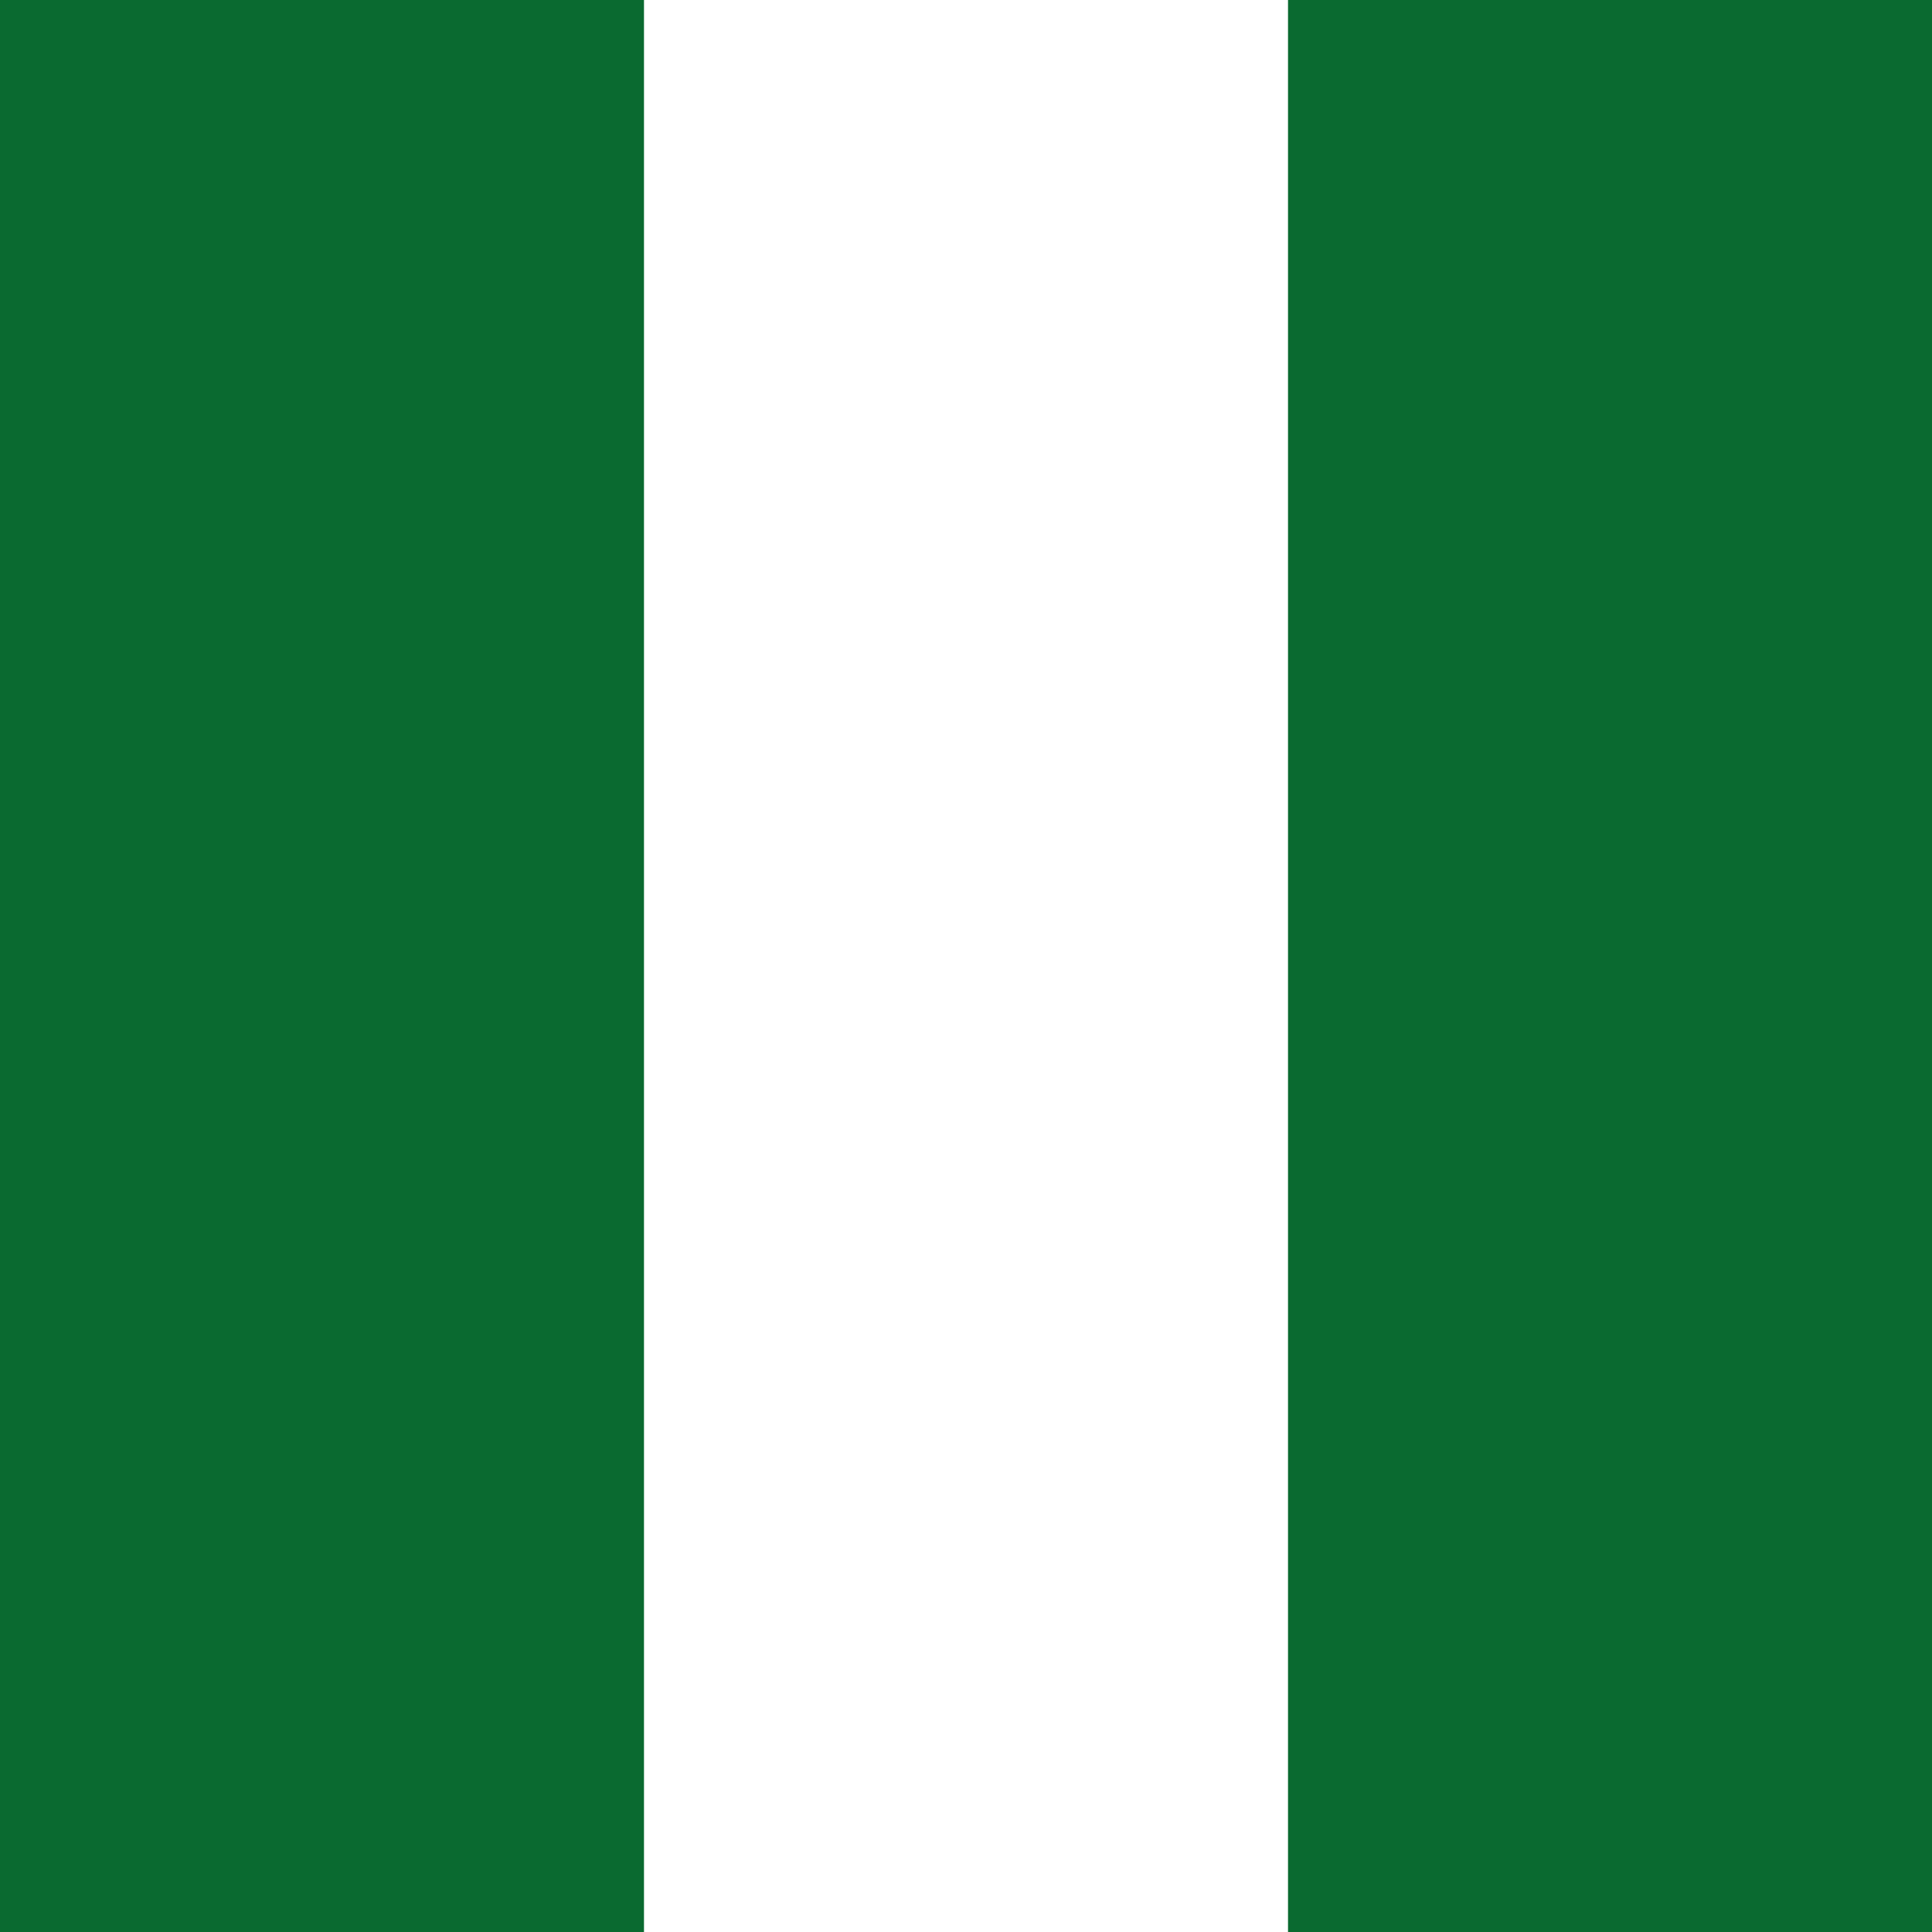
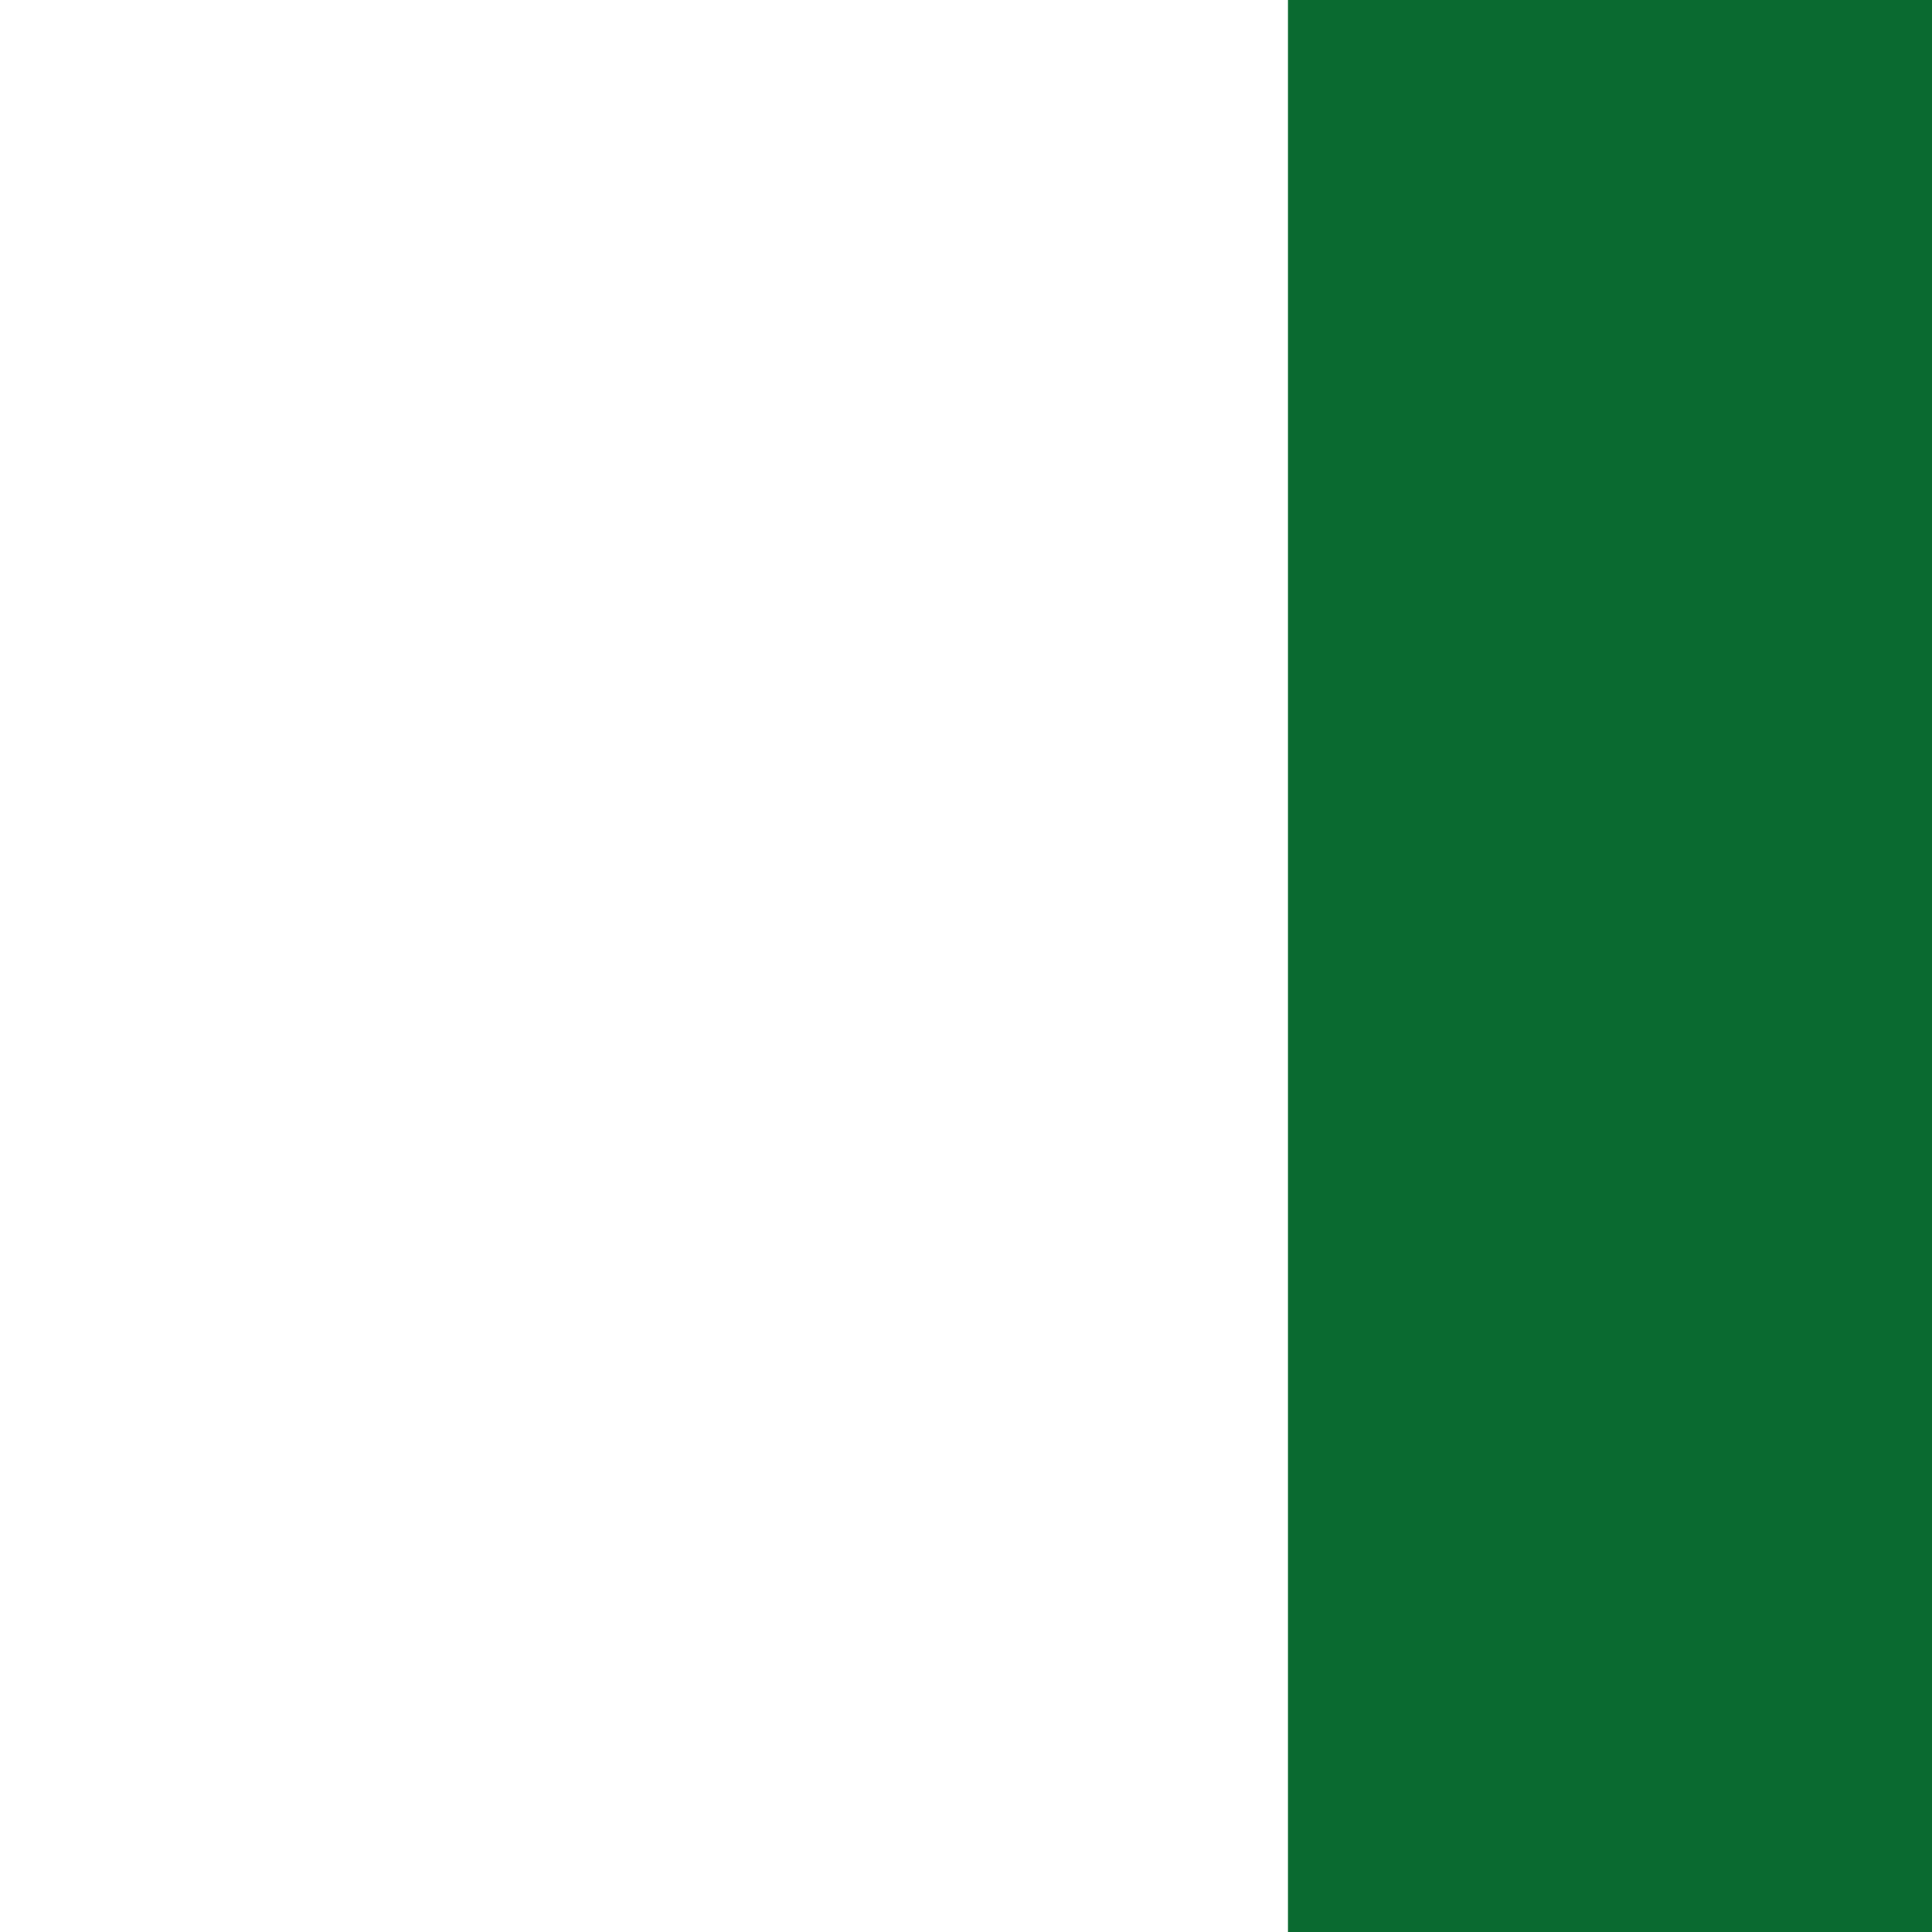
<svg xmlns="http://www.w3.org/2000/svg" width="40" height="40" viewBox="0 0 40 40" fill="none">
-   <path fill-rule="evenodd" clip-rule="evenodd" d="M0 0H13.333V40H0V0ZM26.667 0H40V40H26.667V0Z" fill="#0A6A30" />
+   <path fill-rule="evenodd" clip-rule="evenodd" d="M0 0V40H0V0ZM26.667 0H40V40H26.667V0Z" fill="#0A6A30" />
</svg>